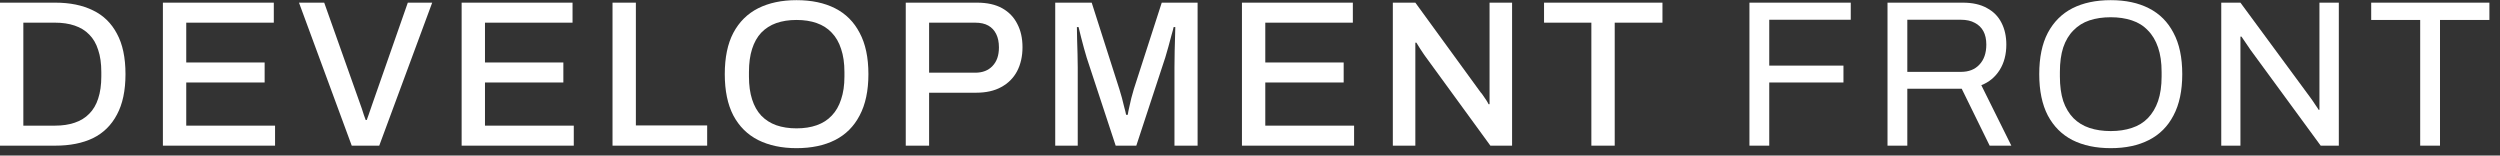
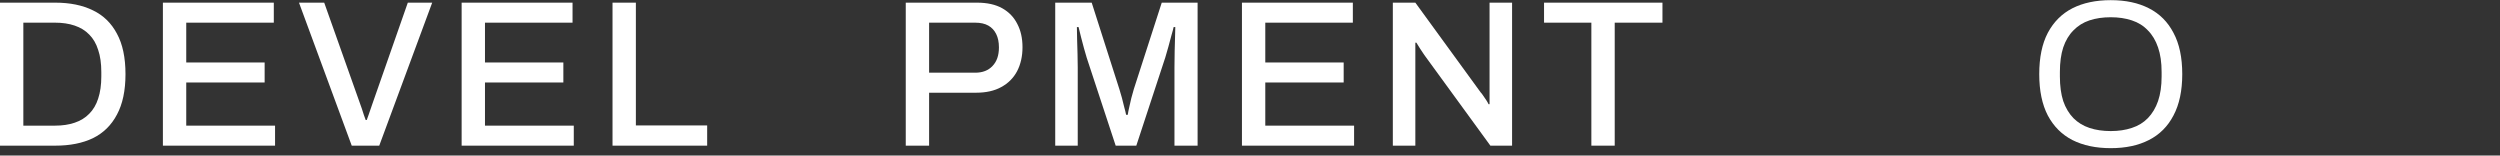
<svg xmlns="http://www.w3.org/2000/svg" width="225" height="14" viewBox="0 0 225 14" fill="none">
  <rect x="0" y="0" width="225" height="14" fill="#333333" stroke="none" />
-   <path d="M217.817 13.109V1.796H213.408V0.239H224.046V1.796H219.6V13.109H217.817Z" fill="white" />
-   <path d="M199.913 13.109V0.239H201.639L207.887 8.719C207.949 8.794 208.03 8.907 208.13 9.057C208.231 9.207 208.331 9.357 208.431 9.507C208.531 9.644 208.612 9.77 208.675 9.882H208.75C208.75 9.682 208.75 9.488 208.75 9.301C208.75 9.1 208.75 8.907 208.75 8.719V0.239H210.494V13.109H208.862L202.539 4.479C202.452 4.341 202.321 4.147 202.145 3.897C201.983 3.647 201.845 3.447 201.733 3.297H201.639C201.639 3.497 201.639 3.697 201.639 3.897C201.639 4.085 201.639 4.279 201.639 4.479V13.109H199.913Z" fill="white" />
  <path d="M189.967 13.334C188.629 13.334 187.478 13.09 186.515 12.603C185.565 12.115 184.827 11.377 184.301 10.389C183.789 9.401 183.532 8.162 183.532 6.674C183.532 5.173 183.789 3.935 184.301 2.959C184.827 1.971 185.565 1.233 186.515 0.745C187.478 0.257 188.629 0.014 189.967 0.014C191.306 0.014 192.45 0.257 193.401 0.745C194.364 1.233 195.102 1.971 195.615 2.959C196.14 3.935 196.403 5.173 196.403 6.674C196.403 8.162 196.14 9.401 195.615 10.389C195.102 11.377 194.364 12.115 193.401 12.603C192.45 13.09 191.306 13.334 189.967 13.334ZM189.967 11.796C190.668 11.796 191.3 11.702 191.862 11.514C192.438 11.327 192.919 11.033 193.307 10.633C193.707 10.22 194.014 9.707 194.226 9.094C194.439 8.469 194.545 7.731 194.545 6.88V6.486C194.545 5.623 194.439 4.885 194.226 4.272C194.014 3.647 193.707 3.134 193.307 2.734C192.919 2.321 192.438 2.021 191.862 1.833C191.3 1.646 190.668 1.552 189.967 1.552C189.255 1.552 188.617 1.646 188.054 1.833C187.491 2.021 187.009 2.321 186.609 2.734C186.209 3.134 185.902 3.647 185.69 4.272C185.49 4.885 185.39 5.623 185.39 6.486V6.88C185.39 7.731 185.49 8.469 185.69 9.094C185.902 9.707 186.209 10.22 186.609 10.633C187.009 11.033 187.491 11.327 188.054 11.514C188.617 11.702 189.255 11.796 189.967 11.796Z" fill="white" />
-   <path d="M169.876 13.109V0.239H176.649C177.524 0.239 178.25 0.401 178.825 0.726C179.413 1.039 179.851 1.483 180.138 2.059C180.426 2.621 180.57 3.272 180.57 4.01C180.57 4.898 180.37 5.661 179.97 6.299C179.569 6.937 179.019 7.393 178.318 7.668L181.02 13.109H179.069L176.555 7.987H171.658V13.109H169.876ZM171.658 6.468H176.48C177.193 6.468 177.749 6.249 178.15 5.811C178.562 5.373 178.769 4.773 178.769 4.01C178.769 3.534 178.681 3.134 178.506 2.809C178.331 2.484 178.075 2.234 177.737 2.059C177.399 1.871 176.98 1.777 176.48 1.777H171.658V6.468Z" fill="white" />
-   <path d="M157.45 13.109V0.239H166.568V1.777H159.232V5.905H165.911V7.424H159.232V13.109H157.45Z" fill="white" />
  <path d="M143.223 13.109V2.04H138.964V0.239H149.621V2.04H145.324V13.109H143.223Z" fill="white" />
  <path d="M125.355 13.109V0.239H127.381L133.254 8.306C133.329 8.381 133.41 8.488 133.498 8.625C133.598 8.763 133.691 8.9 133.779 9.038C133.867 9.175 133.929 9.288 133.967 9.376H134.06C134.06 9.188 134.06 9.007 134.06 8.831C134.06 8.656 134.06 8.481 134.06 8.306V0.239H136.087V13.109H134.135L128.188 4.948C128.088 4.798 127.963 4.61 127.813 4.385C127.663 4.147 127.55 3.966 127.475 3.841H127.381C127.381 4.016 127.381 4.197 127.381 4.385C127.381 4.56 127.381 4.748 127.381 4.948V13.109H125.355Z" fill="white" />
  <path d="M111.775 13.109V0.239H121.756V2.04H113.876V5.623H120.93V7.424H113.876V11.308H121.868V13.109H111.775Z" fill="white" />
  <path d="M94.97 13.109V0.239H98.253L100.749 8.043C100.824 8.269 100.899 8.525 100.974 8.813C101.049 9.1 101.118 9.376 101.18 9.638C101.255 9.901 101.311 10.132 101.349 10.332H101.499C101.524 10.145 101.568 9.92 101.63 9.657C101.693 9.394 101.755 9.119 101.818 8.831C101.893 8.544 101.968 8.275 102.043 8.025L104.557 0.239H107.784V13.109H105.702V6.055C105.702 5.579 105.708 5.085 105.72 4.573C105.733 4.06 105.745 3.603 105.758 3.203C105.77 2.803 105.777 2.546 105.777 2.434H105.627C105.602 2.571 105.539 2.809 105.439 3.147C105.351 3.472 105.258 3.822 105.158 4.197C105.057 4.573 104.964 4.898 104.876 5.173L102.268 13.109H100.411L97.803 5.192C97.728 4.954 97.647 4.673 97.559 4.347C97.472 4.022 97.384 3.691 97.296 3.353C97.209 3.015 97.134 2.709 97.071 2.434H96.921C96.934 2.734 96.94 3.103 96.94 3.541C96.953 3.978 96.965 4.423 96.978 4.873C96.99 5.311 96.996 5.705 96.996 6.055V13.109H94.97Z" fill="white" />
  <path d="M81.518 13.109V0.239H87.935C88.848 0.239 89.604 0.408 90.205 0.745C90.805 1.083 91.255 1.552 91.556 2.152C91.868 2.74 92.025 3.441 92.025 4.254C92.025 5.067 91.862 5.786 91.537 6.411C91.212 7.024 90.736 7.499 90.111 7.837C89.498 8.175 88.748 8.344 87.859 8.344H83.619V13.109H81.518ZM83.619 6.543H87.766C88.429 6.543 88.948 6.342 89.323 5.942C89.711 5.542 89.904 4.985 89.904 4.272C89.904 3.797 89.823 3.397 89.661 3.072C89.498 2.734 89.26 2.478 88.948 2.302C88.635 2.127 88.241 2.04 87.766 2.04H83.619V6.543Z" fill="white" />
-   <path d="M71.684 13.334C70.358 13.334 69.207 13.09 68.232 12.603C67.269 12.115 66.525 11.377 65.999 10.389C65.486 9.401 65.23 8.162 65.23 6.674C65.23 5.173 65.486 3.935 65.999 2.959C66.525 1.971 67.269 1.233 68.232 0.745C69.207 0.257 70.358 0.014 71.684 0.014C73.035 0.014 74.192 0.257 75.155 0.745C76.118 1.233 76.856 1.971 77.369 2.959C77.894 3.935 78.157 5.173 78.157 6.674C78.157 8.162 77.894 9.401 77.369 10.389C76.856 11.377 76.118 12.115 75.155 12.603C74.192 13.09 73.035 13.334 71.684 13.334ZM71.684 11.552C72.372 11.552 72.978 11.458 73.504 11.271C74.042 11.083 74.492 10.795 74.855 10.408C75.23 10.02 75.511 9.532 75.699 8.944C75.899 8.356 75.999 7.675 75.999 6.899V6.486C75.999 5.686 75.899 4.992 75.699 4.404C75.511 3.816 75.23 3.328 74.855 2.94C74.492 2.553 74.042 2.265 73.504 2.077C72.978 1.89 72.372 1.796 71.684 1.796C71.009 1.796 70.402 1.89 69.864 2.077C69.339 2.265 68.888 2.553 68.513 2.94C68.15 3.328 67.875 3.816 67.688 4.404C67.5 4.992 67.406 5.686 67.406 6.486V6.899C67.406 7.675 67.5 8.356 67.688 8.944C67.875 9.532 68.15 10.02 68.513 10.408C68.888 10.795 69.339 11.083 69.864 11.271C70.402 11.458 71.009 11.552 71.684 11.552Z" fill="white" />
  <path d="M55.127 13.109V0.239H57.228V11.289H63.645V13.109H55.127Z" fill="white" />
  <path d="M41.547 13.109V0.239H51.528V2.04H43.648V5.623H50.702V7.424H43.648V11.308H51.64V13.109H41.547Z" fill="white" />
  <path d="M31.656 13.109L26.909 0.239H29.179L32.369 9.225C32.431 9.376 32.494 9.551 32.556 9.751C32.619 9.951 32.681 10.145 32.744 10.332C32.807 10.508 32.863 10.664 32.913 10.802H33.007C33.057 10.664 33.113 10.508 33.176 10.332C33.238 10.157 33.301 9.976 33.363 9.788C33.426 9.601 33.488 9.419 33.551 9.244L36.703 0.239H38.898L34.132 13.109H31.656Z" fill="white" />
  <path d="M14.661 13.109V0.239H24.642V2.04H16.762V5.623H23.817V7.424H16.762V11.308H24.755V13.109H14.661Z" fill="white" />
  <path d="M0 13.109V0.239H4.972C6.298 0.239 7.43 0.47 8.368 0.933C9.306 1.383 10.025 2.084 10.525 3.034C11.038 3.972 11.294 5.185 11.294 6.674C11.294 8.15 11.038 9.363 10.525 10.314C10.025 11.264 9.306 11.971 8.368 12.434C7.43 12.884 6.298 13.109 4.972 13.109H0ZM2.101 11.308H4.953C5.616 11.308 6.204 11.22 6.717 11.045C7.242 10.87 7.68 10.601 8.03 10.239C8.393 9.876 8.662 9.419 8.837 8.869C9.024 8.306 9.118 7.643 9.118 6.88V6.486C9.118 5.711 9.024 5.048 8.837 4.498C8.662 3.935 8.393 3.472 8.03 3.109C7.68 2.746 7.242 2.478 6.717 2.302C6.204 2.127 5.616 2.04 4.953 2.04H2.101V11.308Z" fill="white" />
</svg>